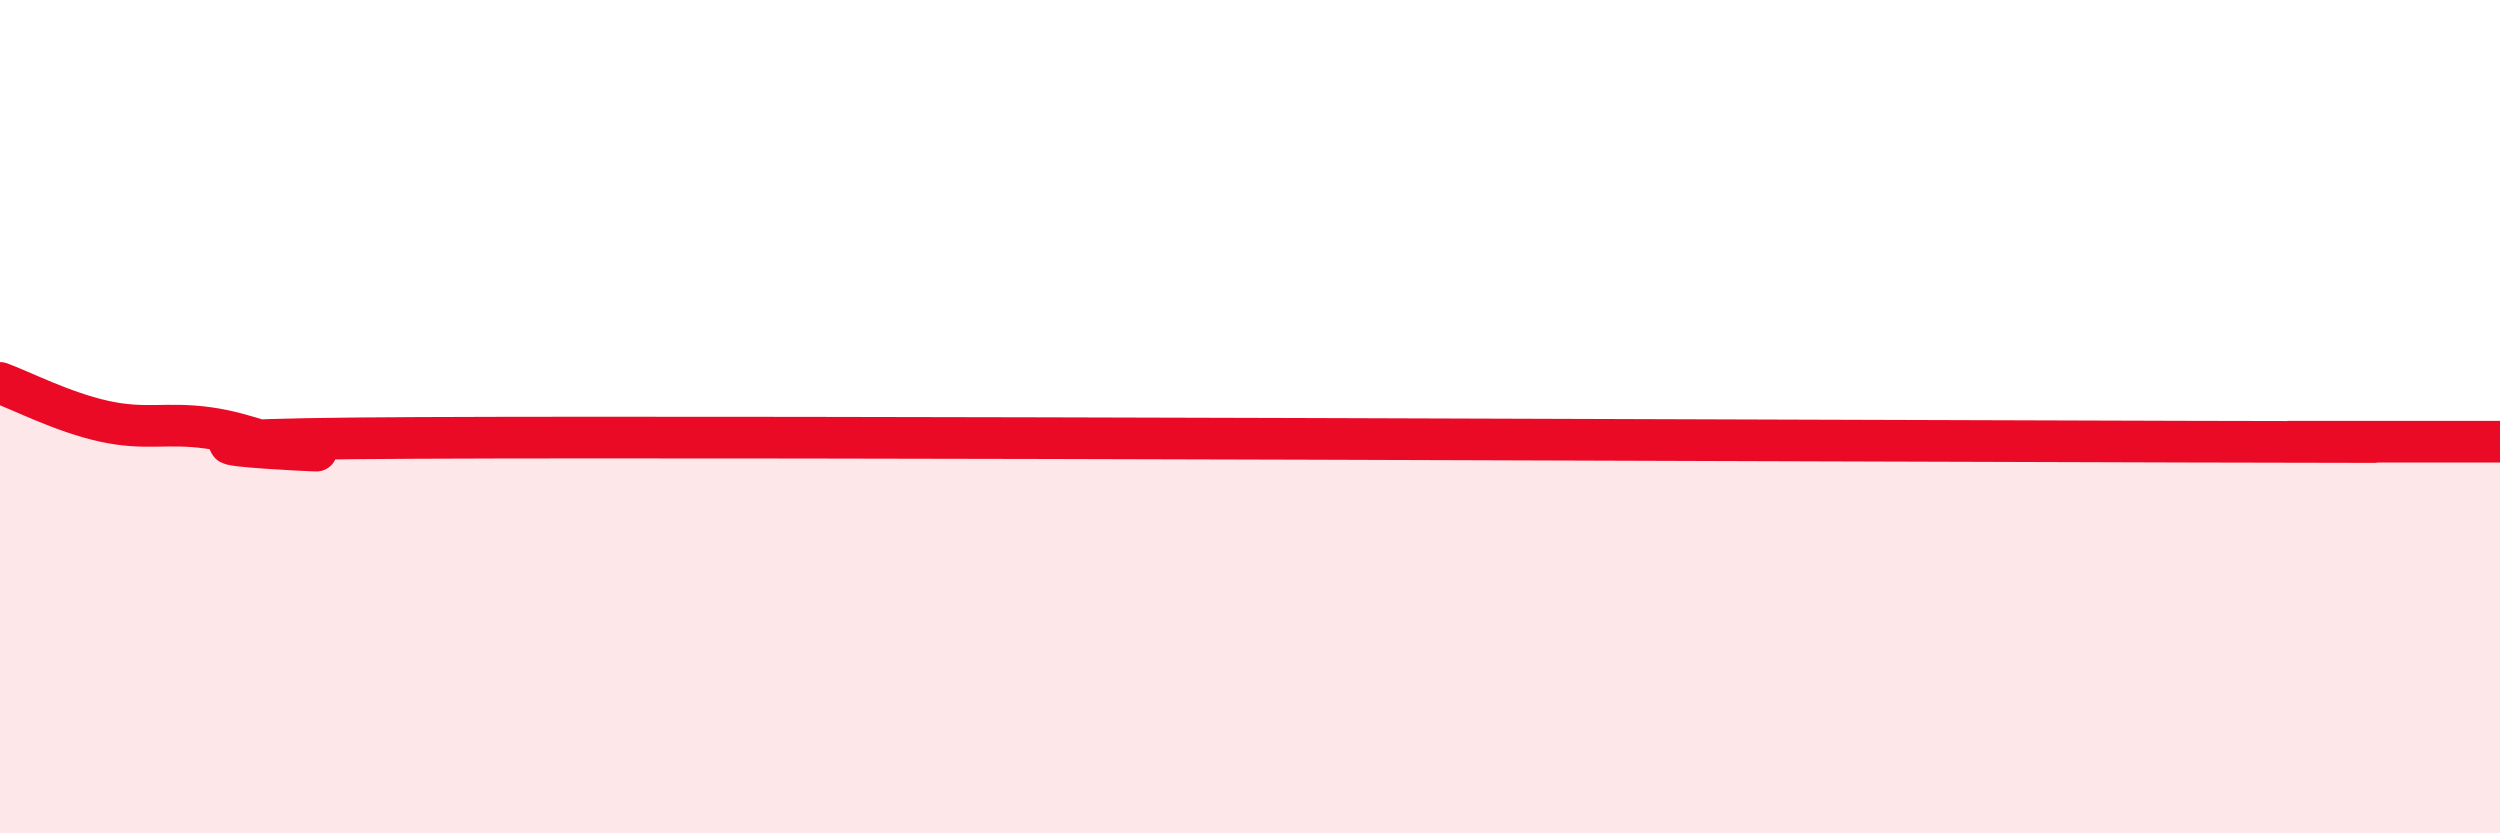
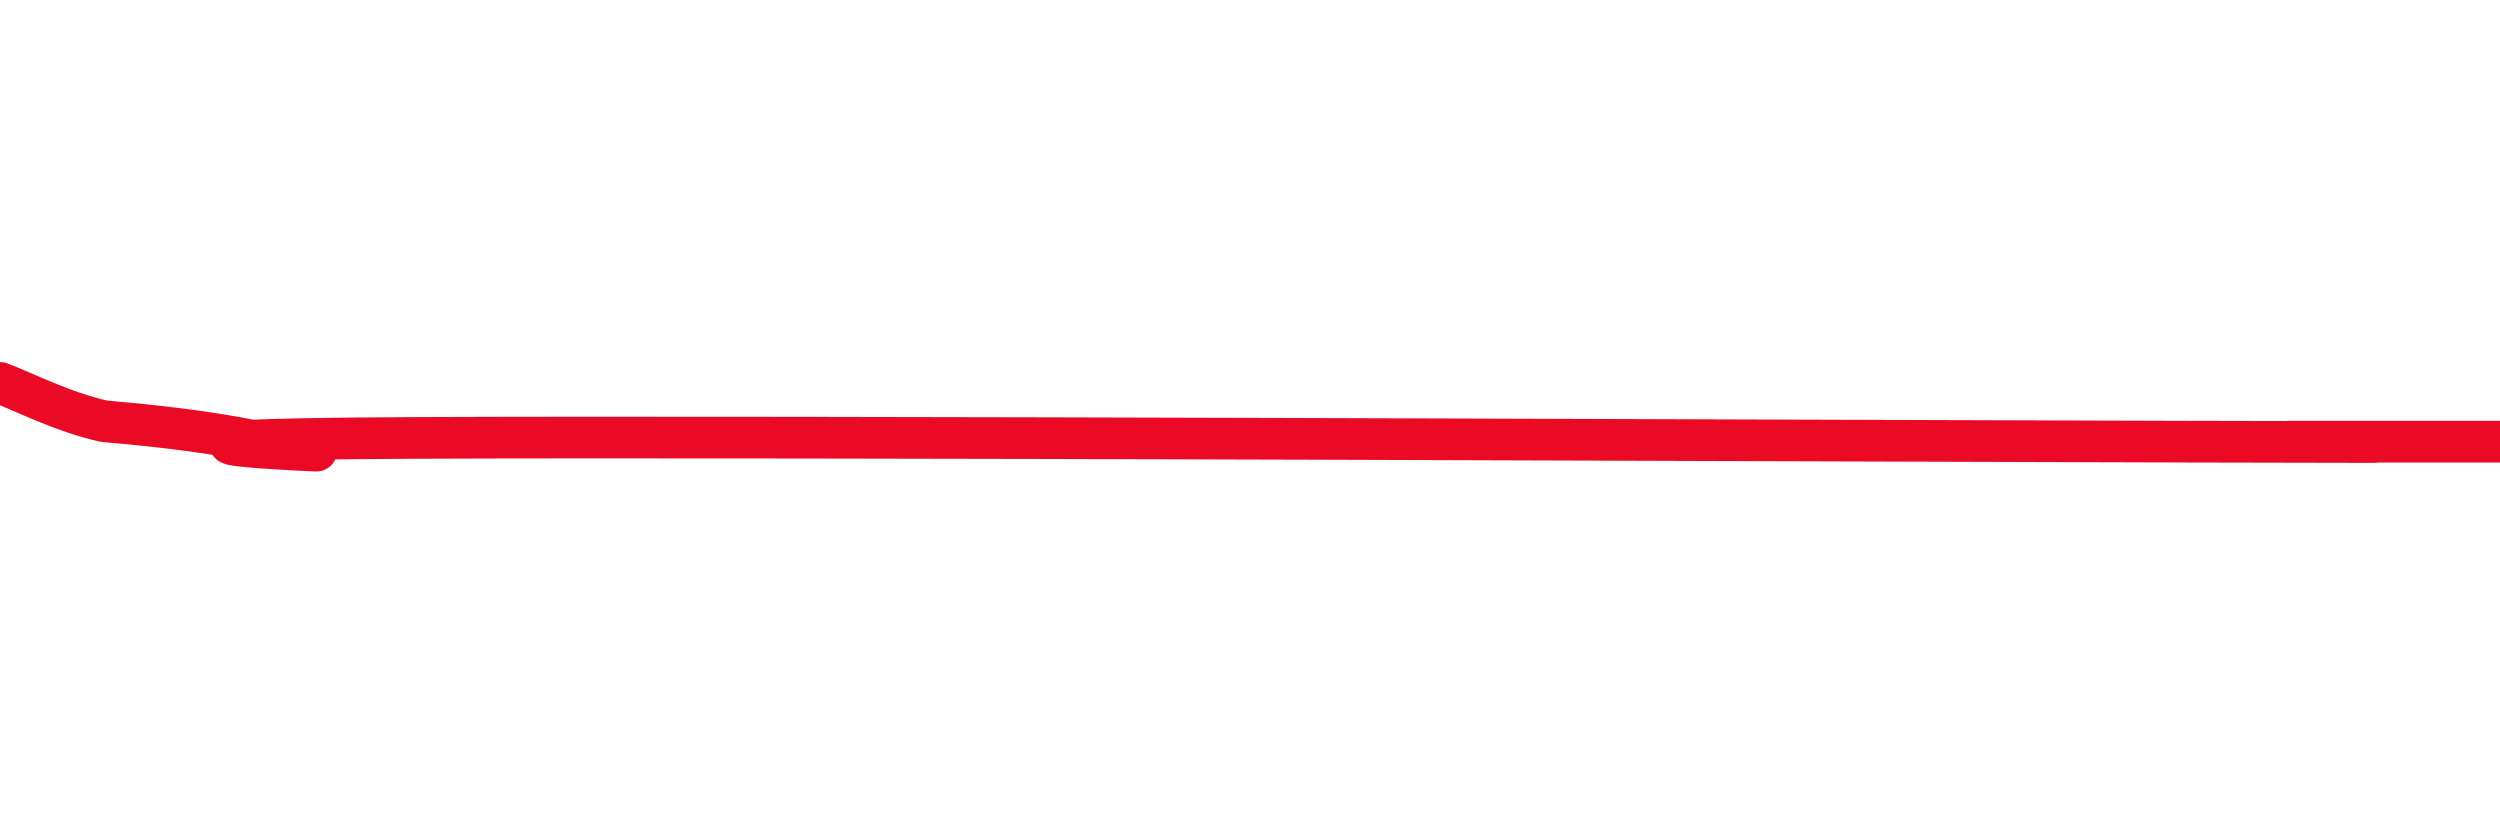
<svg xmlns="http://www.w3.org/2000/svg" width="60" height="20" viewBox="0 0 60 20">
-   <path d="M 0,9.19 C 0.5,9.37 1.5,9.89 2.5,10.11 C 3.5,10.33 4,10.13 5,10.27 C 6,10.41 6.5,10.76 7.5,10.81 C 8.5,10.86 1,10.55 10,10.51 C 19,10.47 43.5,10.58 52.5,10.6 C 61.5,10.62 54,10.6 55,10.6 C 56,10.6 56.5,10.6 57.5,10.6 C 58.5,10.6 59.5,10.6 60,10.6L60 20L0 20Z" fill="#EB0A25" opacity="0.1" stroke-linecap="round" stroke-linejoin="round" />
-   <path d="M 0,9.19 C 0.5,9.37 1.5,9.89 2.5,10.11 C 3.5,10.33 4,10.13 5,10.27 C 6,10.41 6.5,10.76 7.5,10.81 C 8.5,10.86 1,10.55 10,10.51 C 19,10.47 43.5,10.58 52.5,10.6 C 61.5,10.62 54,10.6 55,10.6 C 56,10.6 56.5,10.6 57.5,10.6 C 58.5,10.6 59.5,10.6 60,10.6" stroke="#EB0A25" stroke-width="1" fill="none" stroke-linecap="round" stroke-linejoin="round" />
+   <path d="M 0,9.19 C 0.5,9.37 1.5,9.89 2.5,10.11 C 6,10.41 6.5,10.76 7.5,10.81 C 8.5,10.86 1,10.55 10,10.51 C 19,10.47 43.5,10.58 52.5,10.6 C 61.5,10.62 54,10.6 55,10.6 C 56,10.6 56.5,10.6 57.5,10.6 C 58.5,10.6 59.5,10.6 60,10.6" stroke="#EB0A25" stroke-width="1" fill="none" stroke-linecap="round" stroke-linejoin="round" />
</svg>